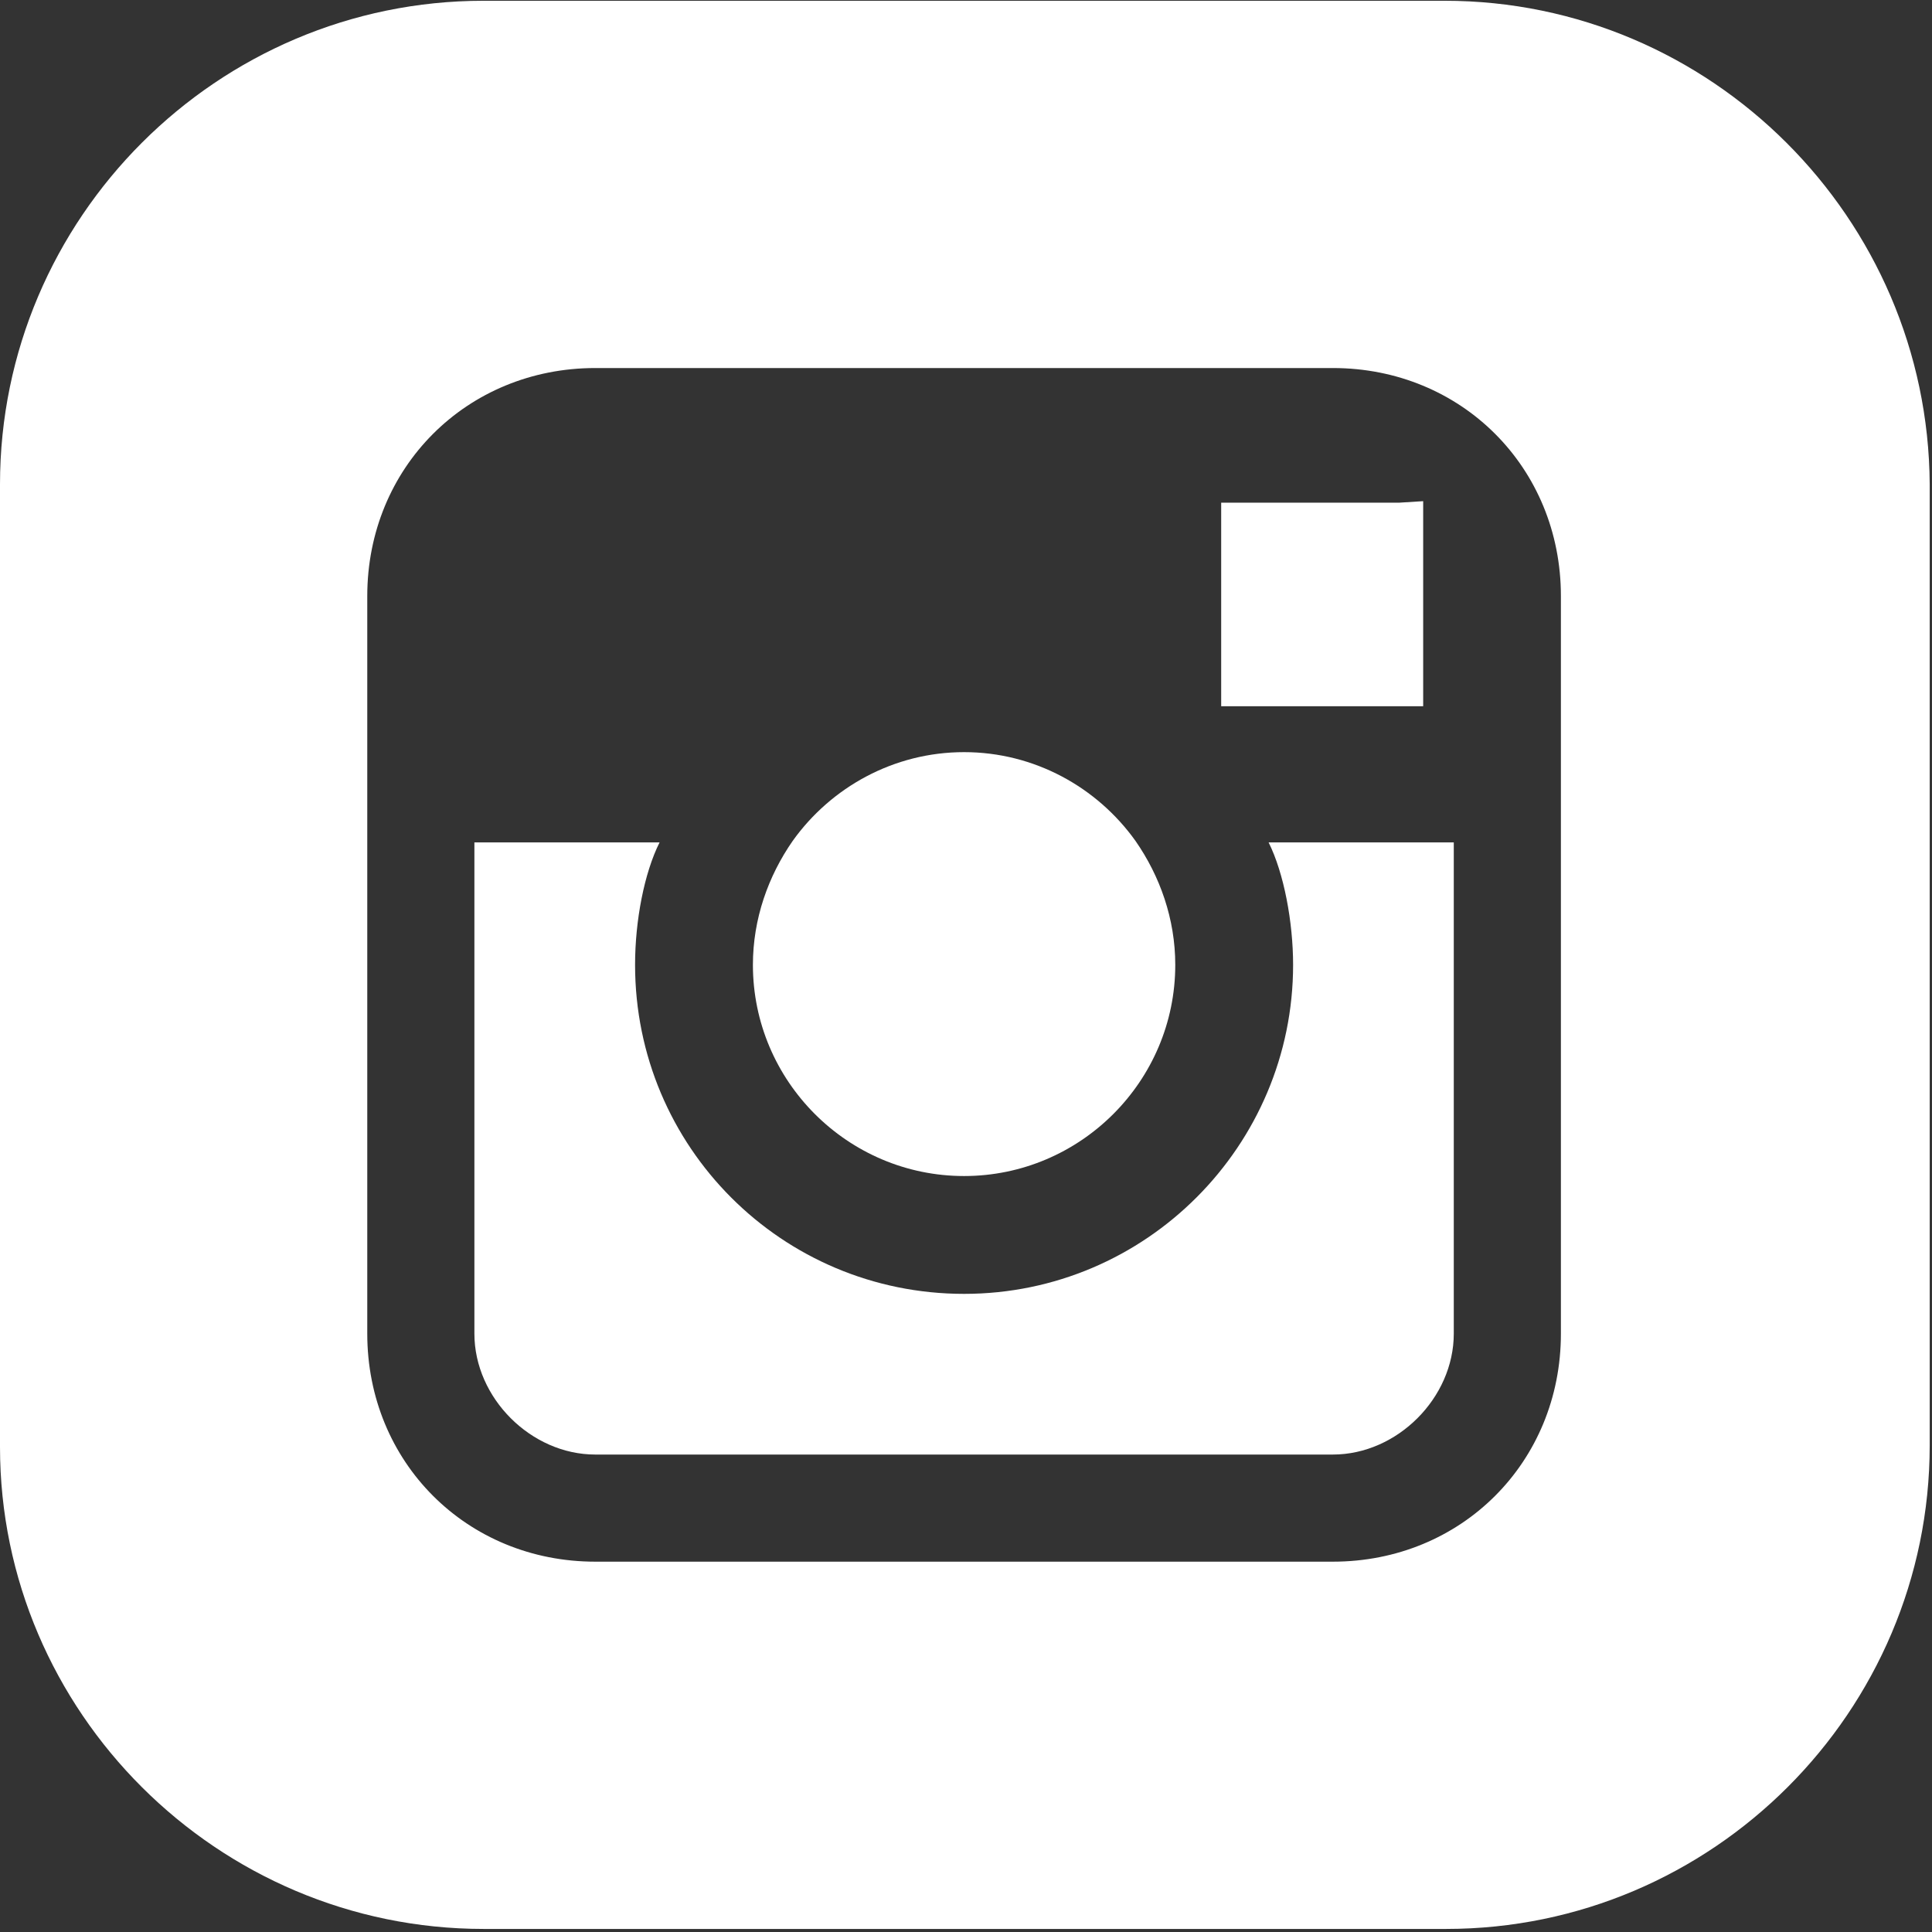
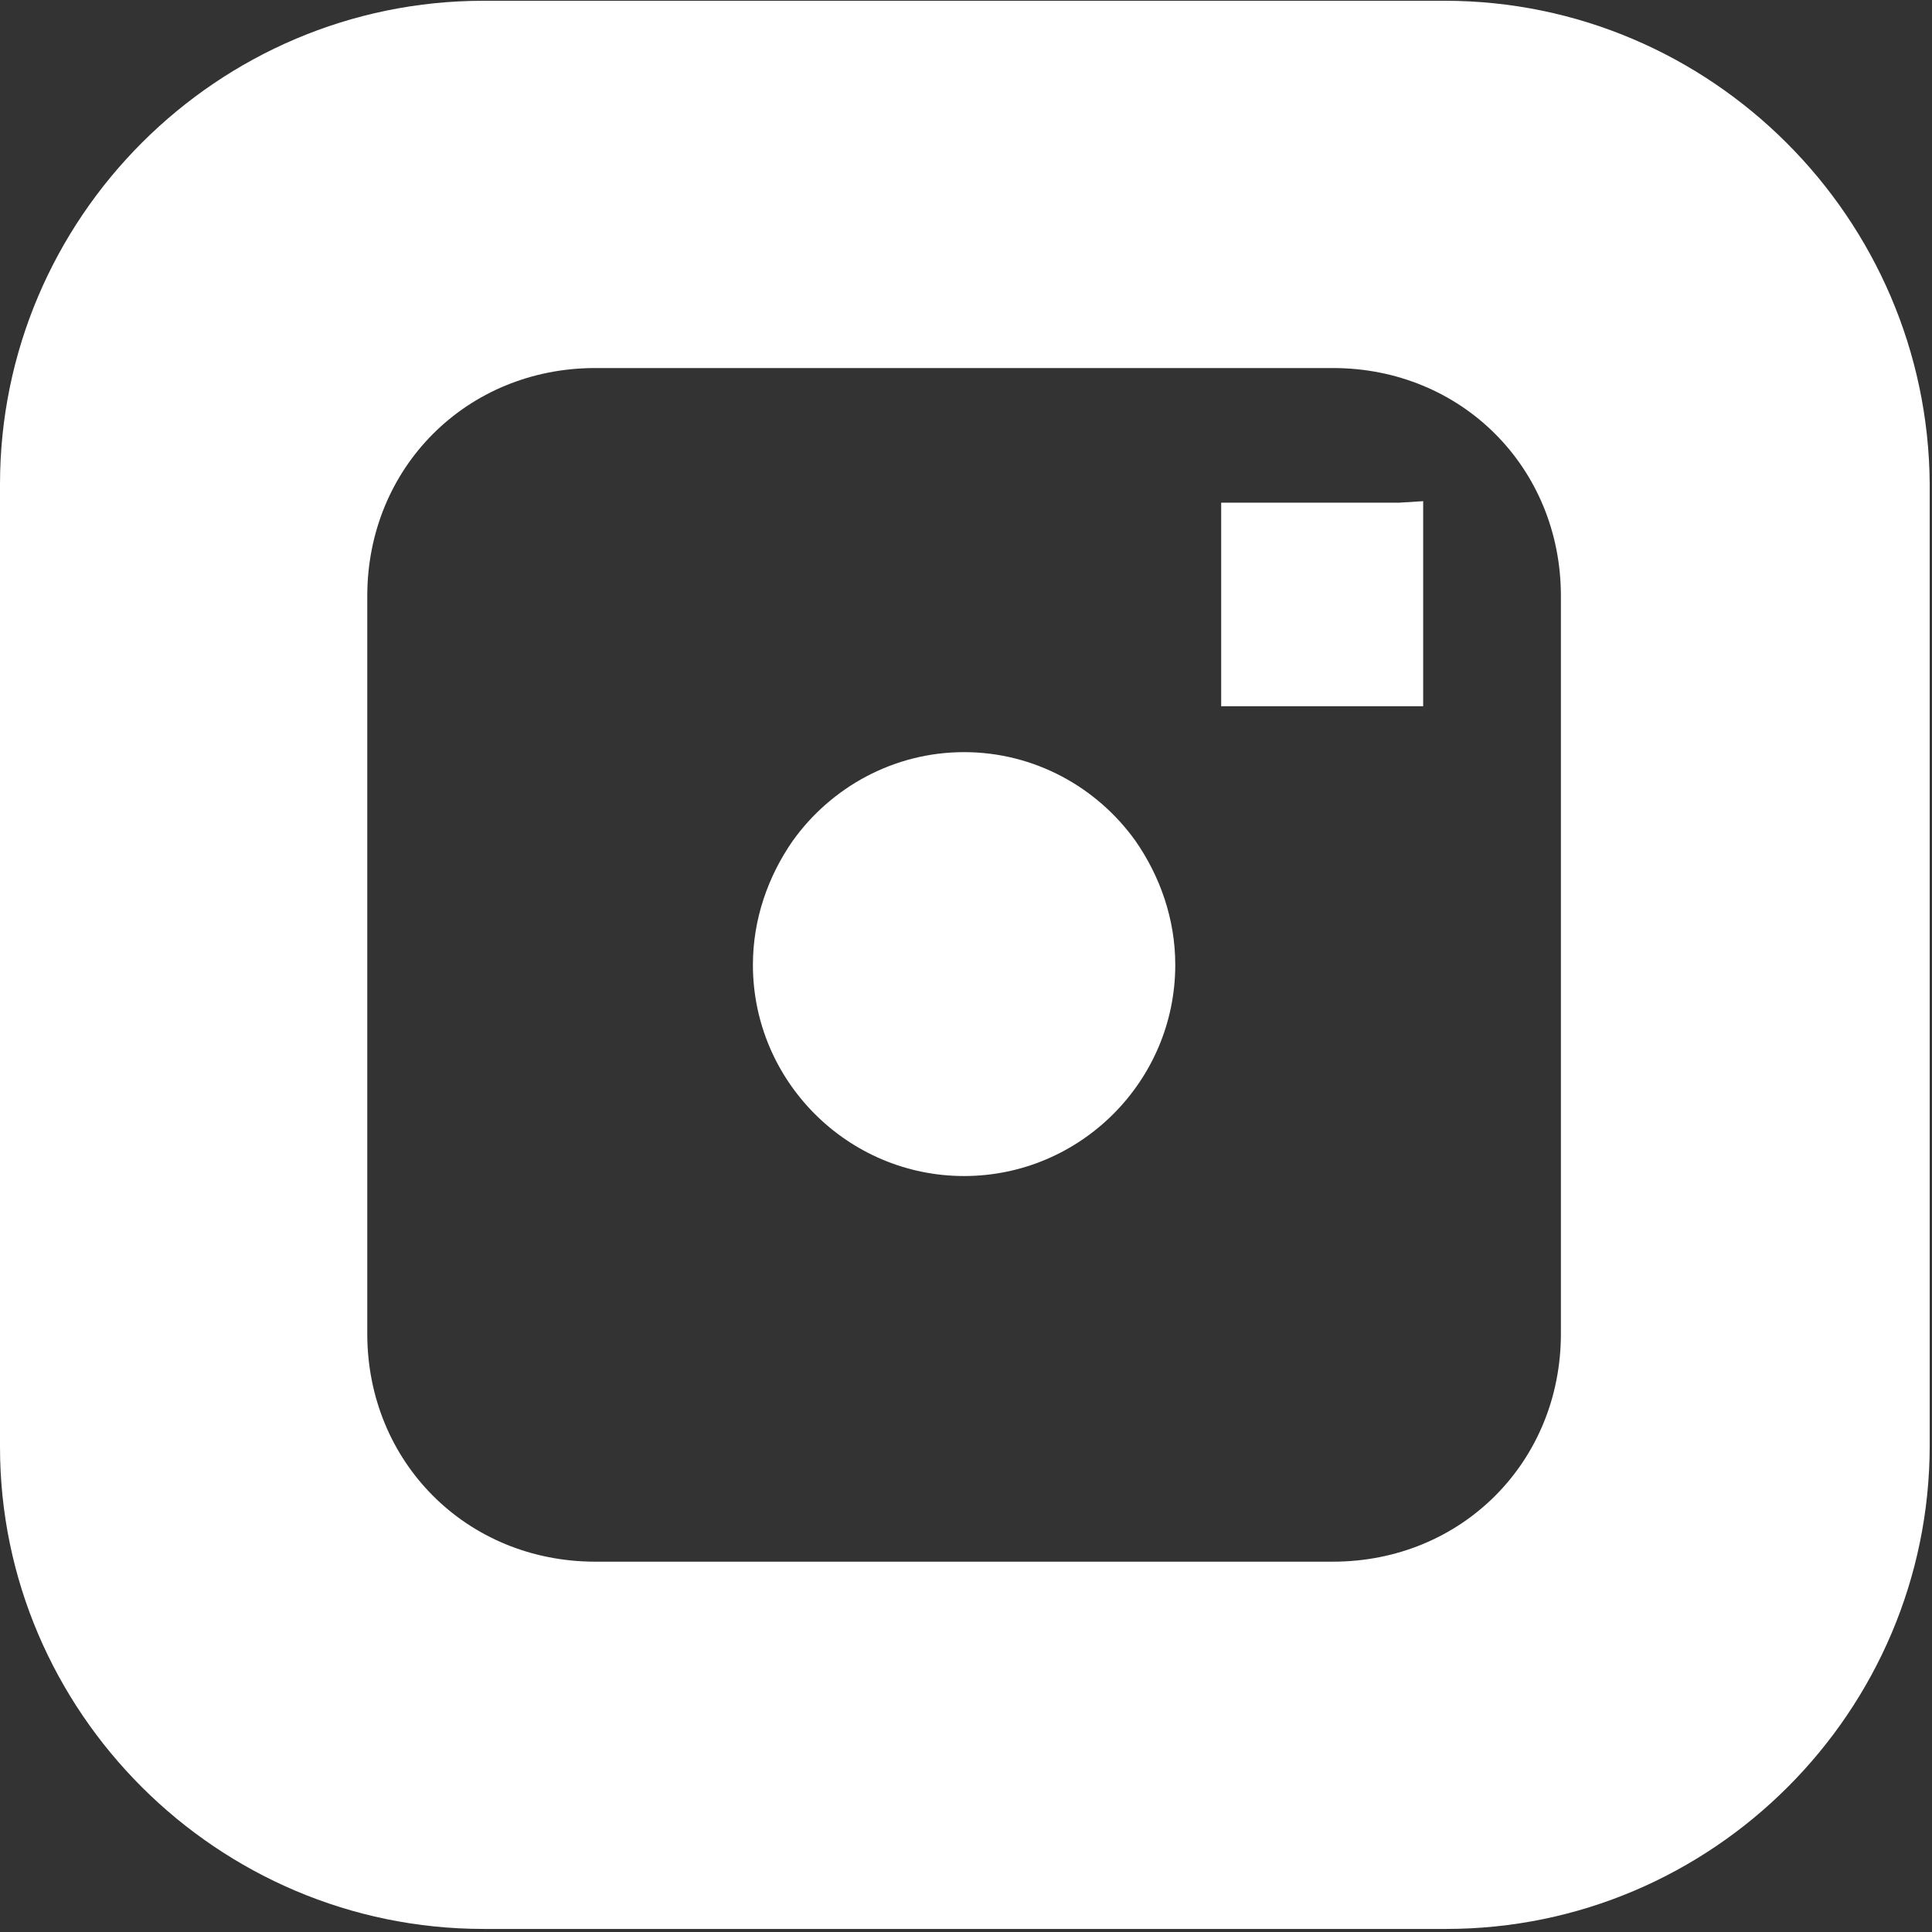
<svg xmlns="http://www.w3.org/2000/svg" width="505" height="505" viewBox="0 0 505 505" fill="none">
  <rect x="0" y="0" width="505" height="505" fill="#333333" stroke="none" />
  <g clip-path="url(#clip0)">
    <path d="M296.8 219.8C286.8 205.8 270.4 196.6 252 196.6C233.6 196.6 217.2 205.8 207.2 219.8C200.8 229 196.8 240.2 196.8 252.2C196.8 282.6 221.6 307.4 252 307.4C282.4 307.4 307.2 282.6 307.2 252.2C307.2 240.2 303.2 229 296.8 219.8Z" fill="white" />
-     <path d="M331.6 220.2C335.6 228.2 338 241 338 252.2C338 299.4 299.6 338.2 252 338.2C204.4 338.2 166 299.8 166 252.2C166 240.6 168.4 228.2 172.4 220.2H124V348.6C124 365.4 138.8 380.2 155.6 380.2H348.4C365.2 380.2 380 365.4 380 348.6V220.2H331.6Z" fill="white" />
    <path d="M365.6 131.4H319.2V184.6H372V138.2V131L365.6 131.4Z" fill="white" />
    <path d="M377.6 0.2H126.4C56.8 0.2 0 57 0 126.6V378.2C0 447.4 56.8 504.2 126.4 504.2H378C447.6 504.2 504.4 447.4 504.4 377.8V126.6C504 57 447.2 0.2 377.6 0.2ZM408 219.8V348.6C408 382.2 382 408.2 348.4 408.2H155.6C122 408.2 96 382.2 96 348.6V219.8V155.8C96 122.2 122 96.2 155.6 96.2H348.4C382 96.2 408 122.2 408 155.8V219.8Z" fill="white" />
  </g>
  <defs>
    <clipPath id="clip0">
      <rect width="504.4" height="504.4" fill="white" />
    </clipPath>
  </defs>
</svg>